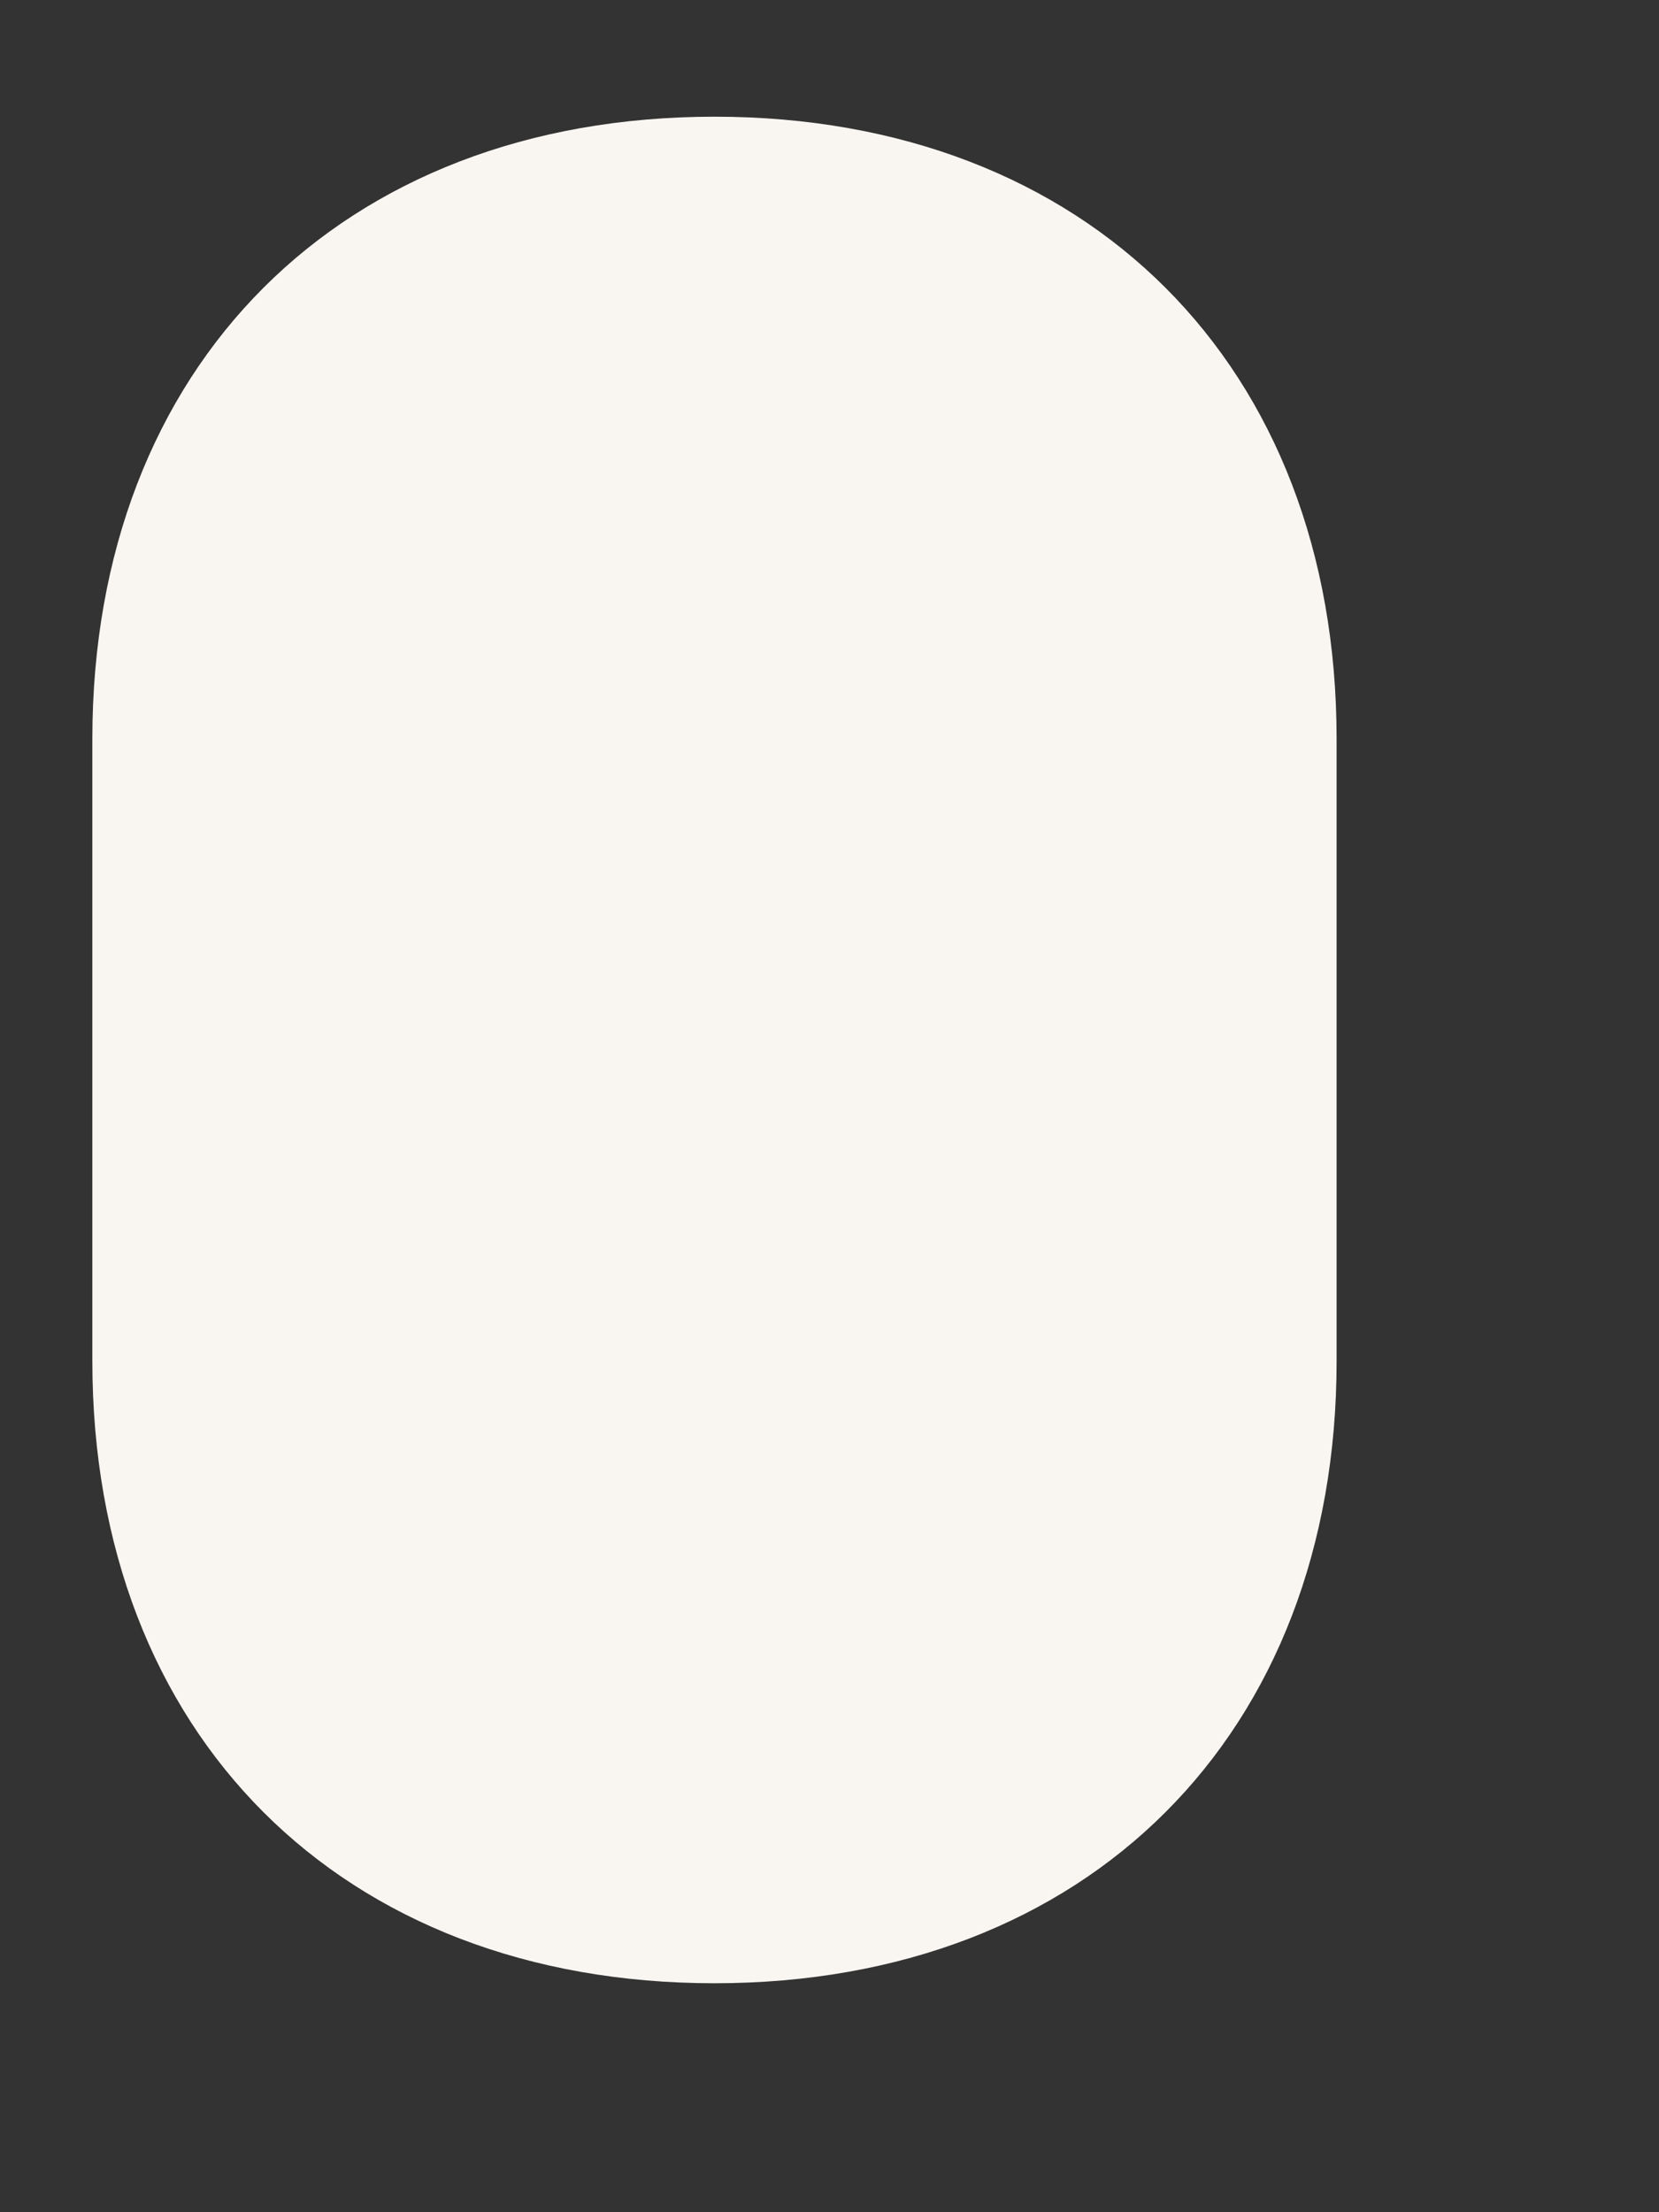
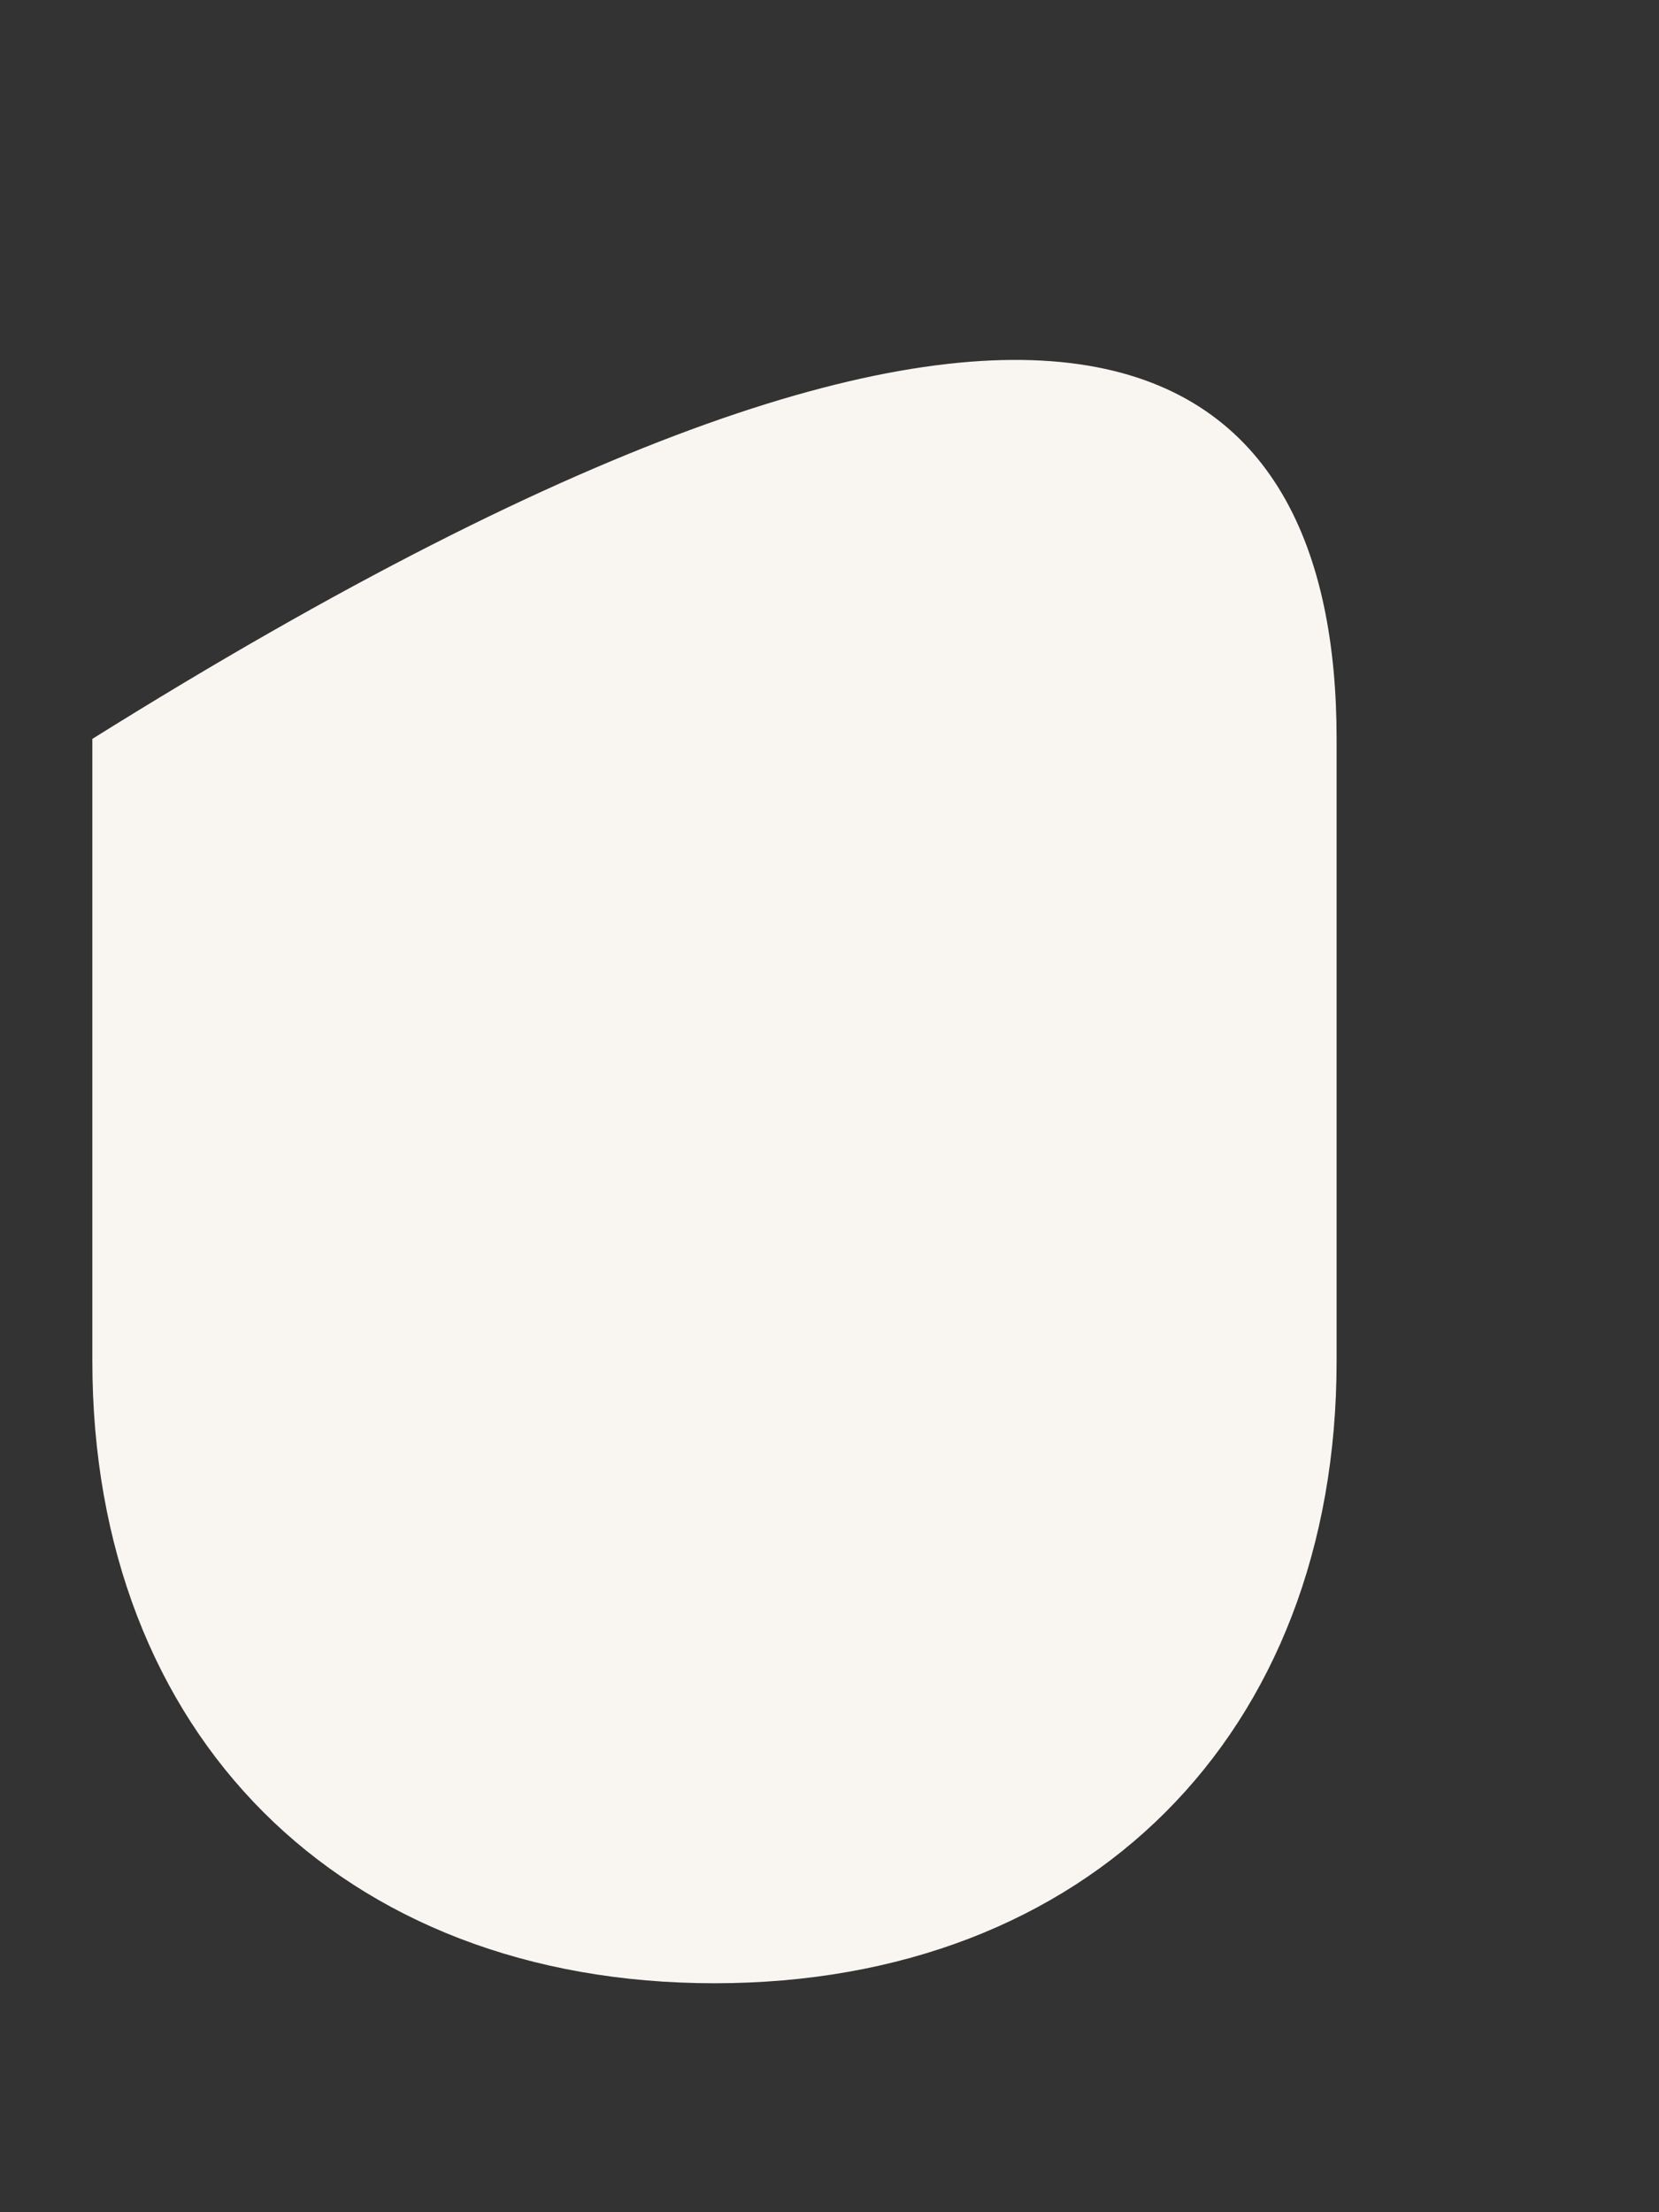
<svg xmlns="http://www.w3.org/2000/svg" width="3" height="4" viewBox="0 0 3 4" fill="none">
  <rect x="0" y="0" width="3" height="4" fill="#333333" stroke="none" />
-   <path d="M1.292 3.586C0.617 3.586 0.167 3.136 0.167 2.461V1.336C0.167 0.661 0.617 0.211 1.292 0.211C1.967 0.211 2.417 0.661 2.417 1.336V2.461C2.417 3.136 1.967 3.586 1.292 3.586Z" fill="#F9F6F2" />
+   <path d="M1.292 3.586C0.617 3.586 0.167 3.136 0.167 2.461V1.336C1.967 0.211 2.417 0.661 2.417 1.336V2.461C2.417 3.136 1.967 3.586 1.292 3.586Z" fill="#F9F6F2" />
</svg>